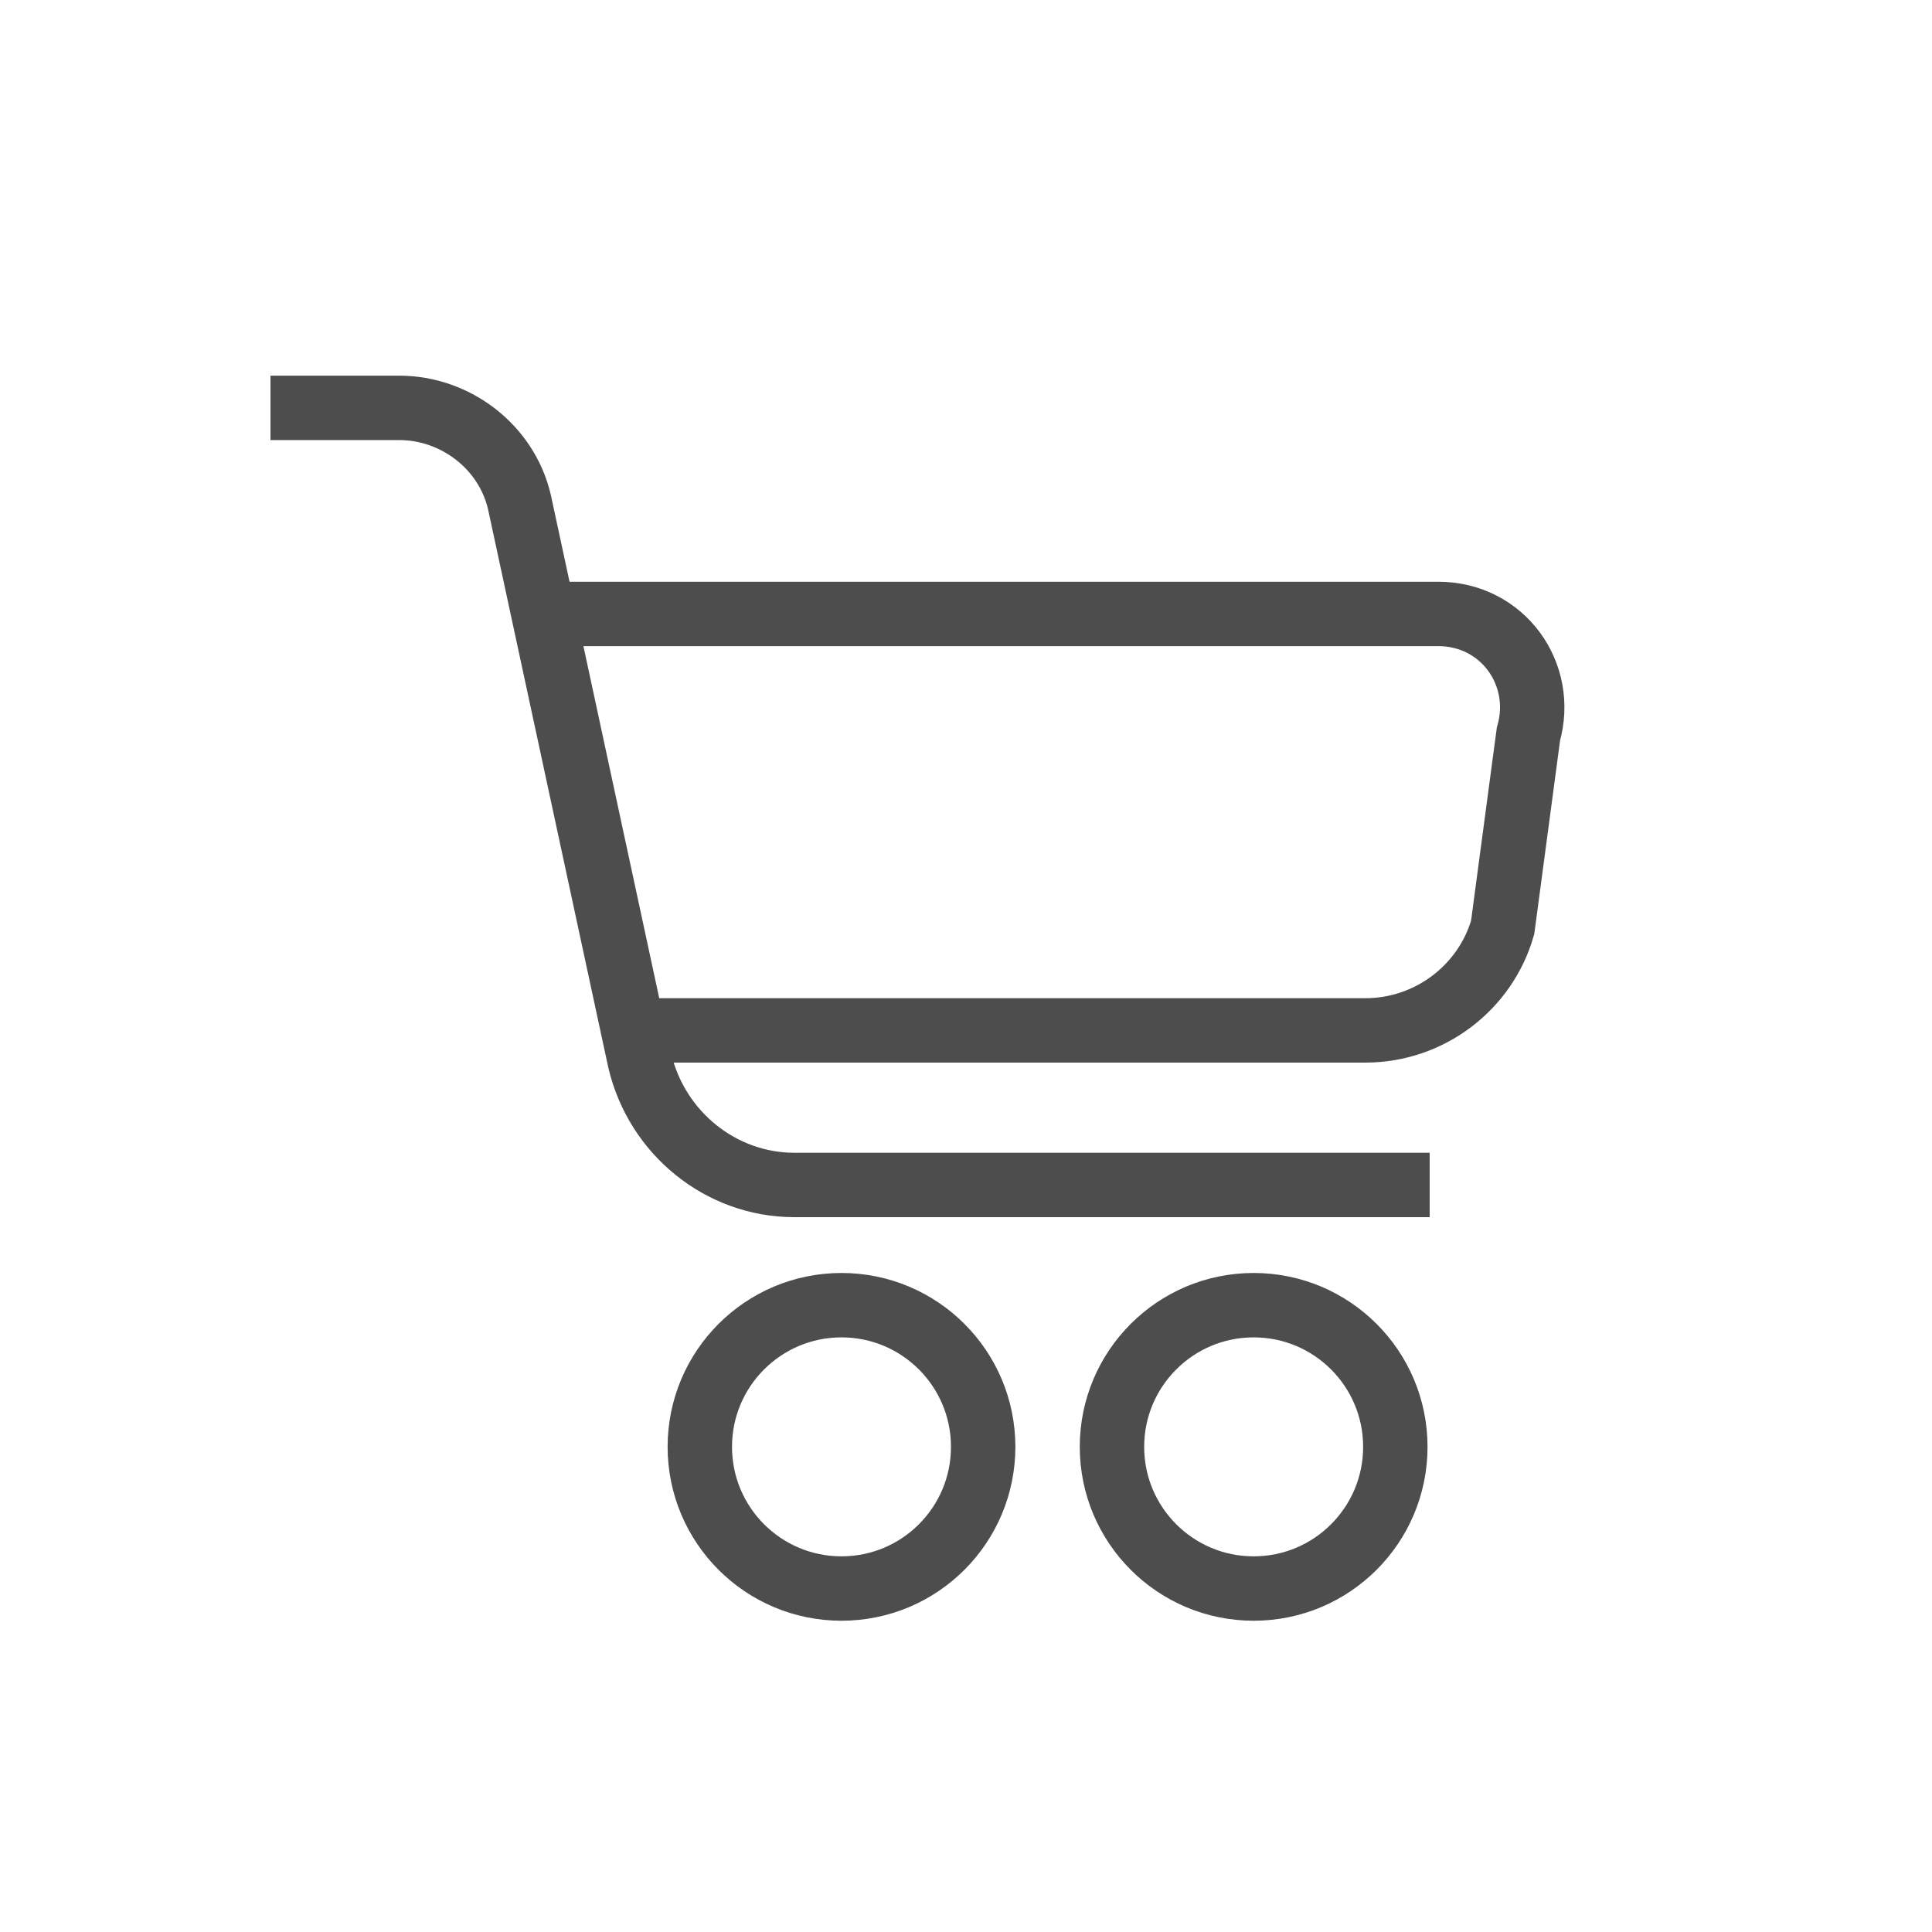
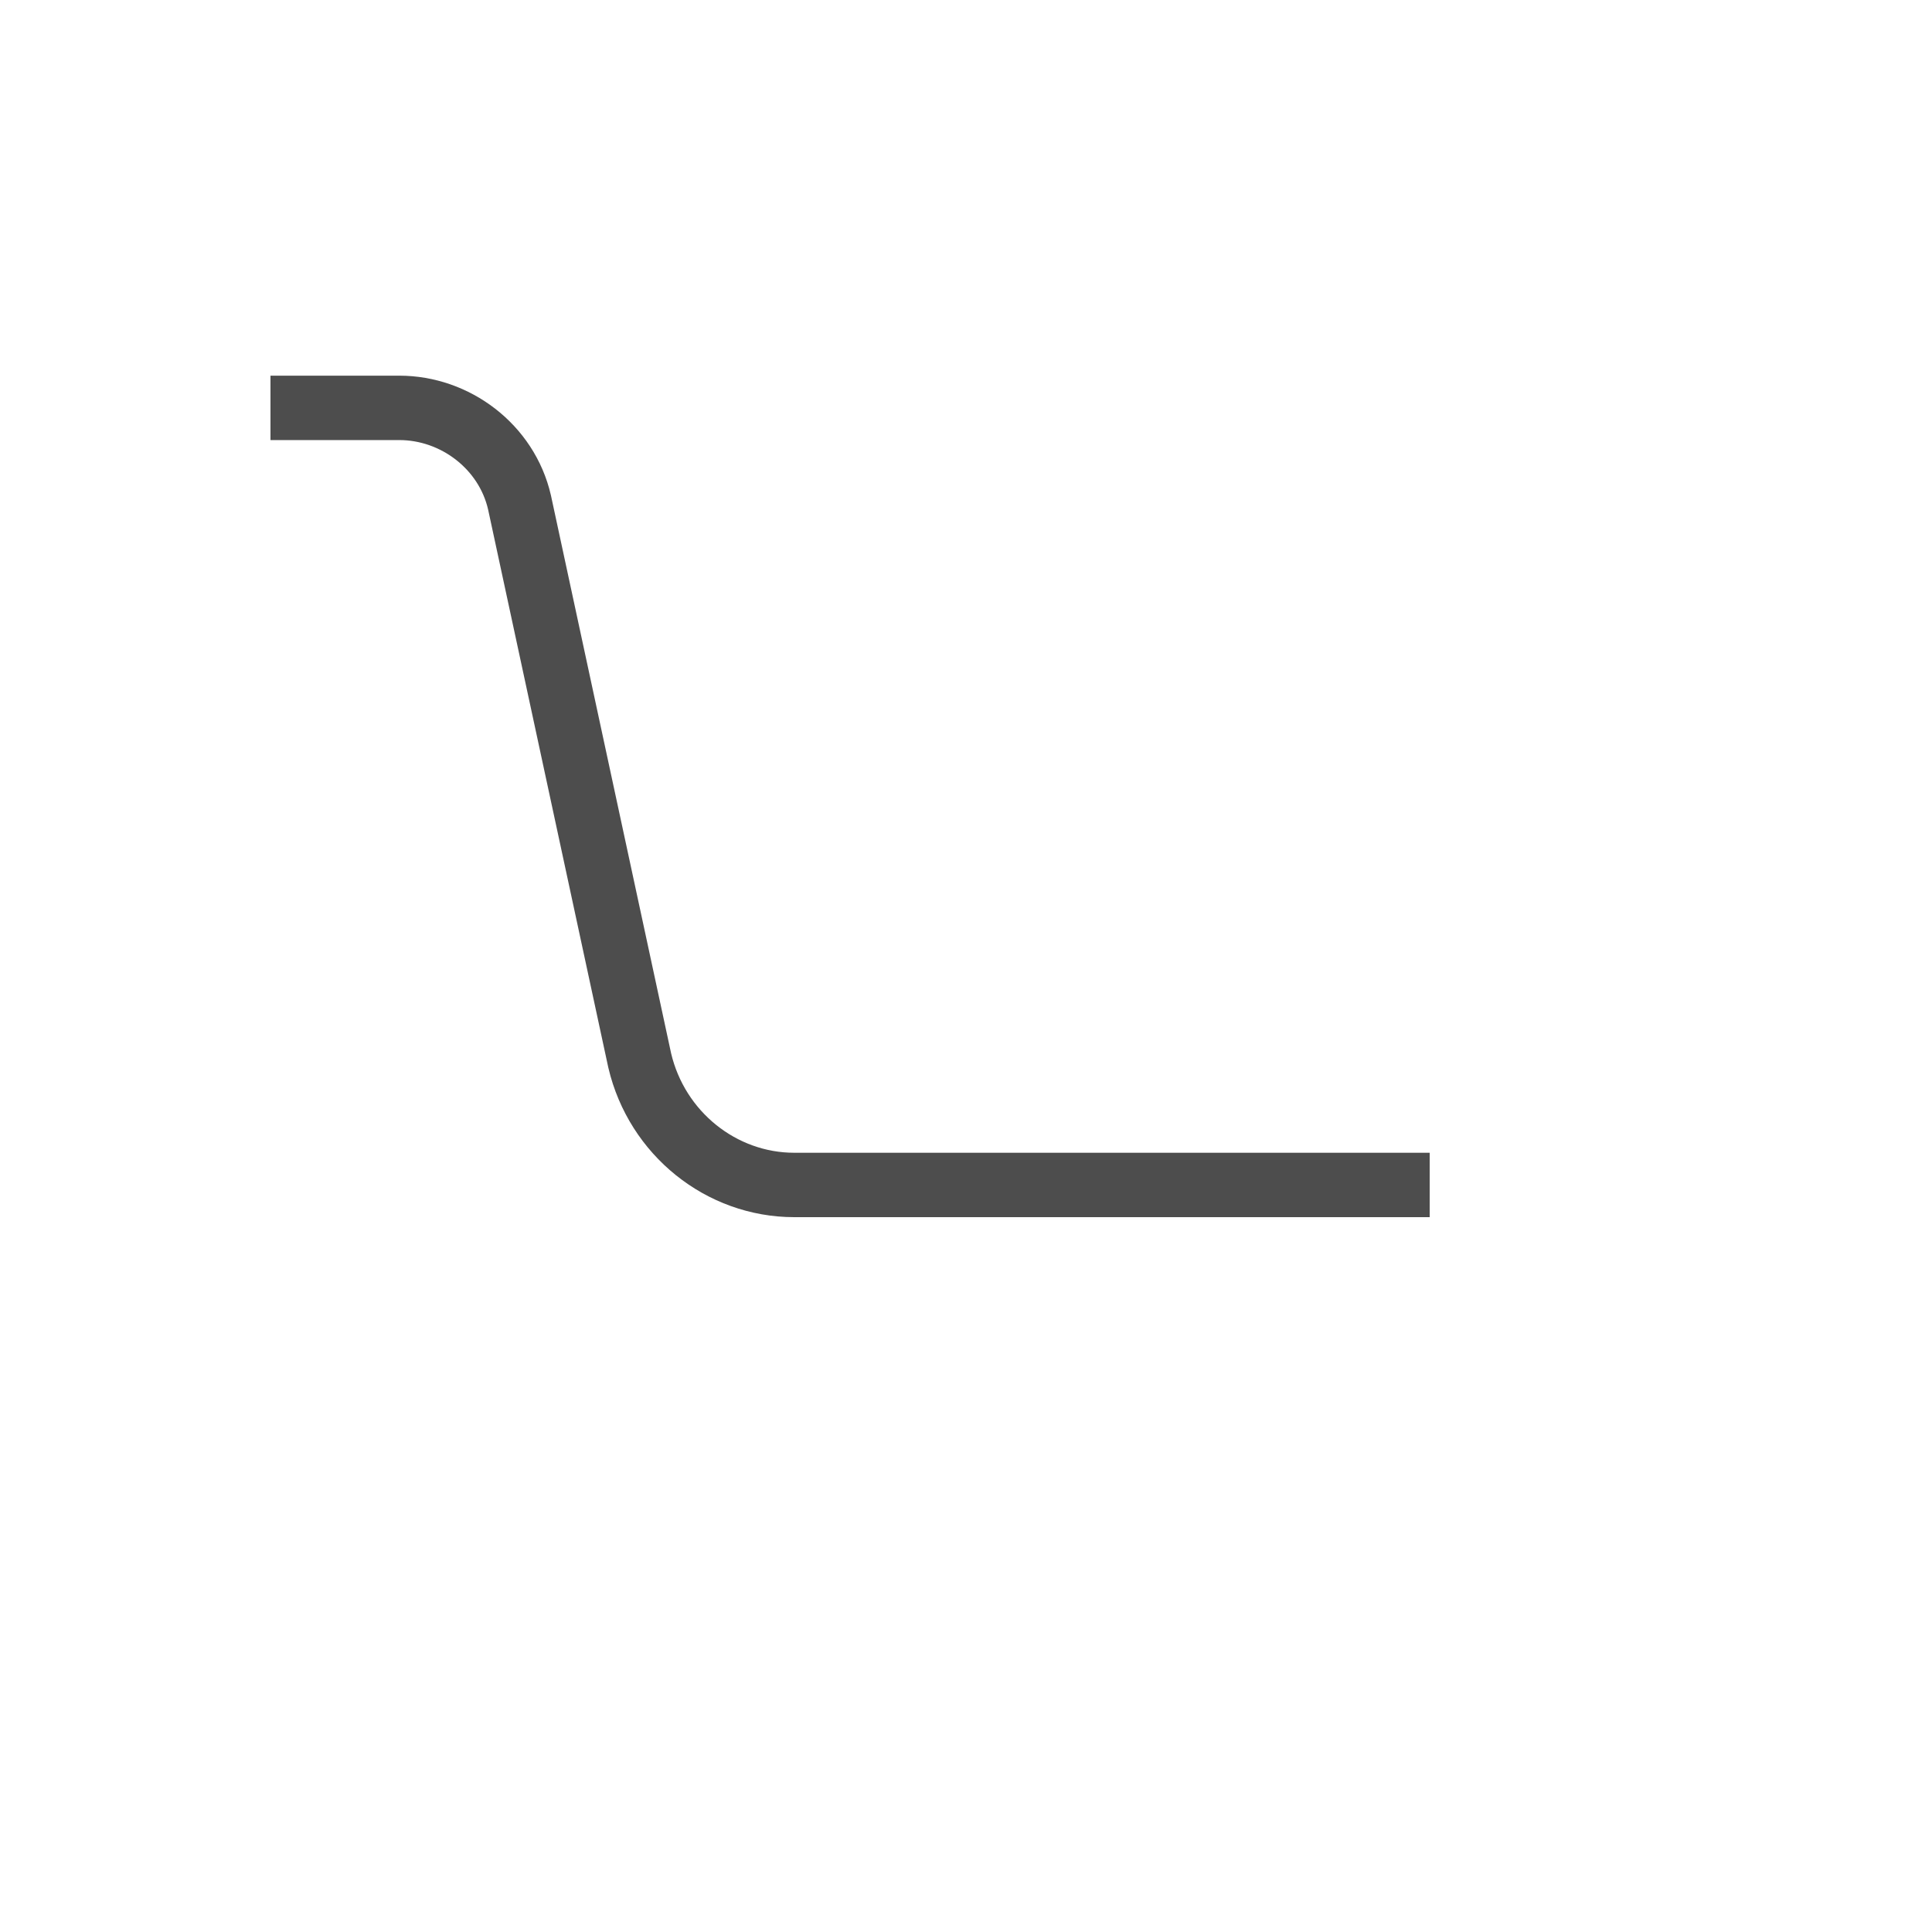
<svg xmlns="http://www.w3.org/2000/svg" version="1.1" id="Capa_1" x="0px" y="0px" viewBox="0 0 45 45" style="enable-background:new 0 0 45 45;" xml:space="preserve">
  <style type="text/css">
	.st0{display:none;}
	.st1{display:inline;fill:none;stroke:#4D4D4D;stroke-width:1.5;stroke-miterlimit:10;}
	.st2{fill:none;stroke:#4D4D4D;stroke-width:1.5;stroke-miterlimit:10;}
</style>
  <g class="st0">
-     <path class="st1" d="M32.4,36.9v-4.7c0-4.1-3.3-7.4-7.4-7.4h-4.5c-4.1,0-7.4,3.3-7.4,7.4v4.7" />
-     <path class="st1" d="M23.5,20.7h-1.6c-2.2,0-4-1.8-4-4v-5.2c0-2.2,1.8-4,4-4h1.6c2.2,0,4,1.8,4,4v5.2   C27.5,18.9,25.8,20.7,23.5,20.7z" />
-   </g>
+     </g>
  <g>
-     <circle class="st2" cx="19.6" cy="33.7" r="3.3" />
-     <circle class="st2" cx="29.2" cy="33.7" r="3.3" />
    <path class="st2" d="M6.3,9.5h3c1.3,0,2.5,0.9,2.8,2.2l2.8,13c0.4,1.7,1.9,2.9,3.6,2.9h14.8" />
-     <path class="st2" d="M12.7,14.3h20.8c1.5,0,2.5,1.4,2.1,2.8L35,21.6C34.6,23,33.3,24,31.8,24H14.9" />
  </g>
</svg>